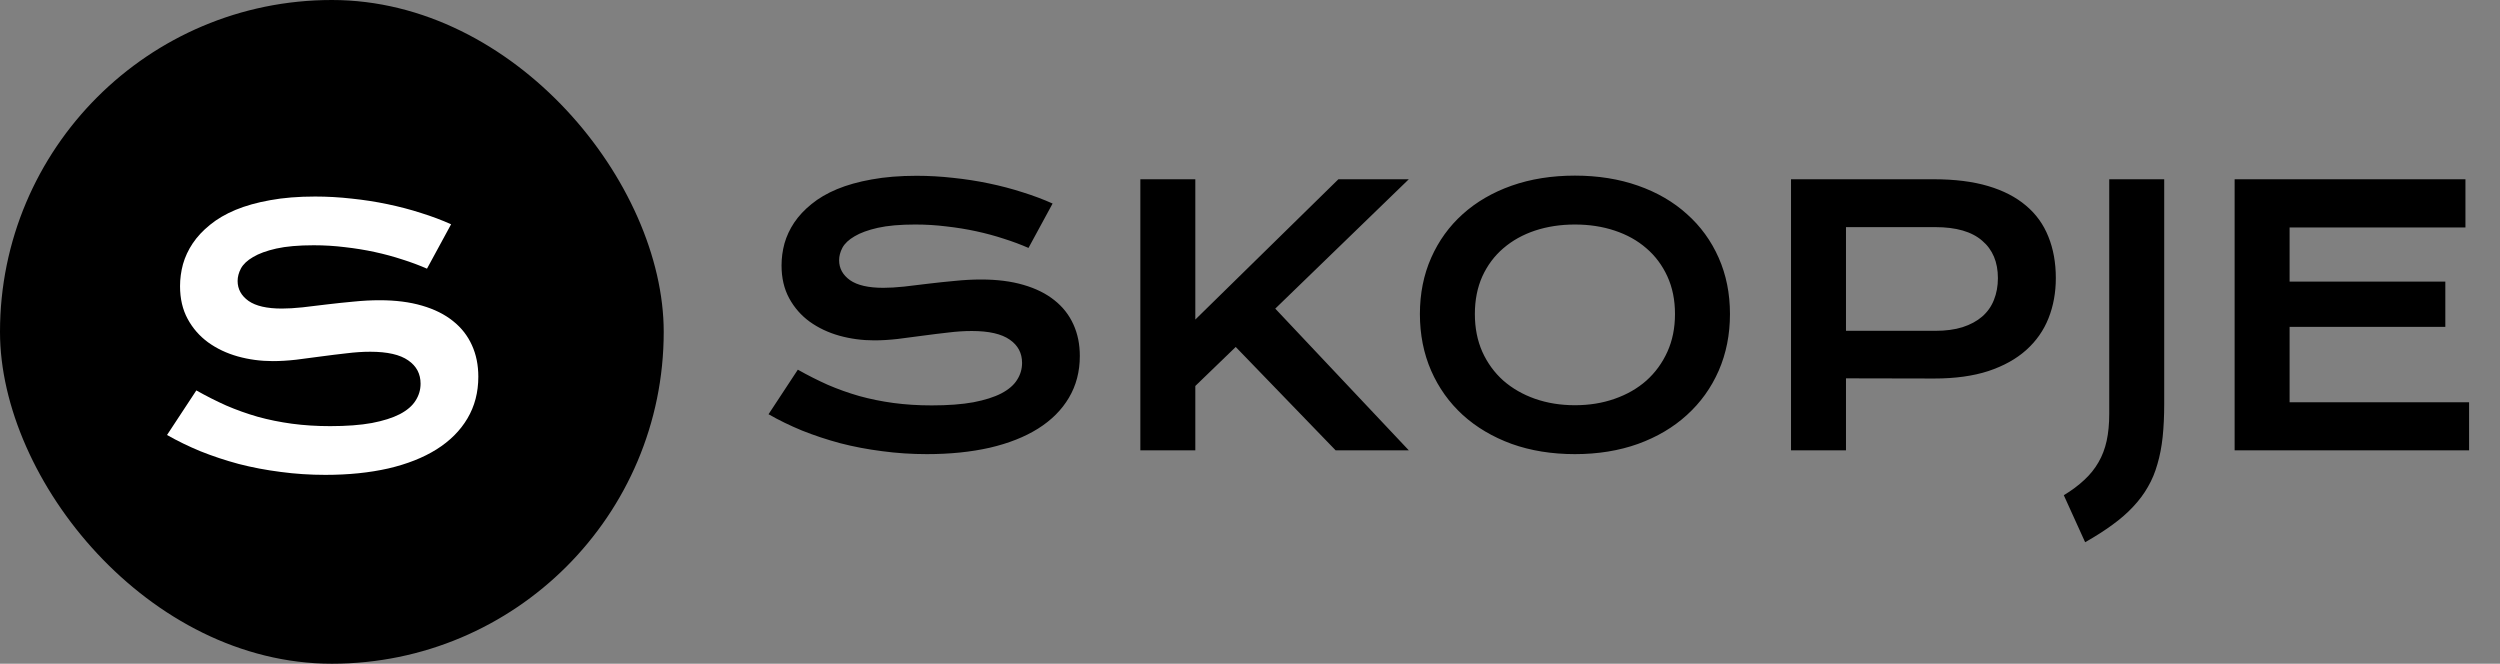
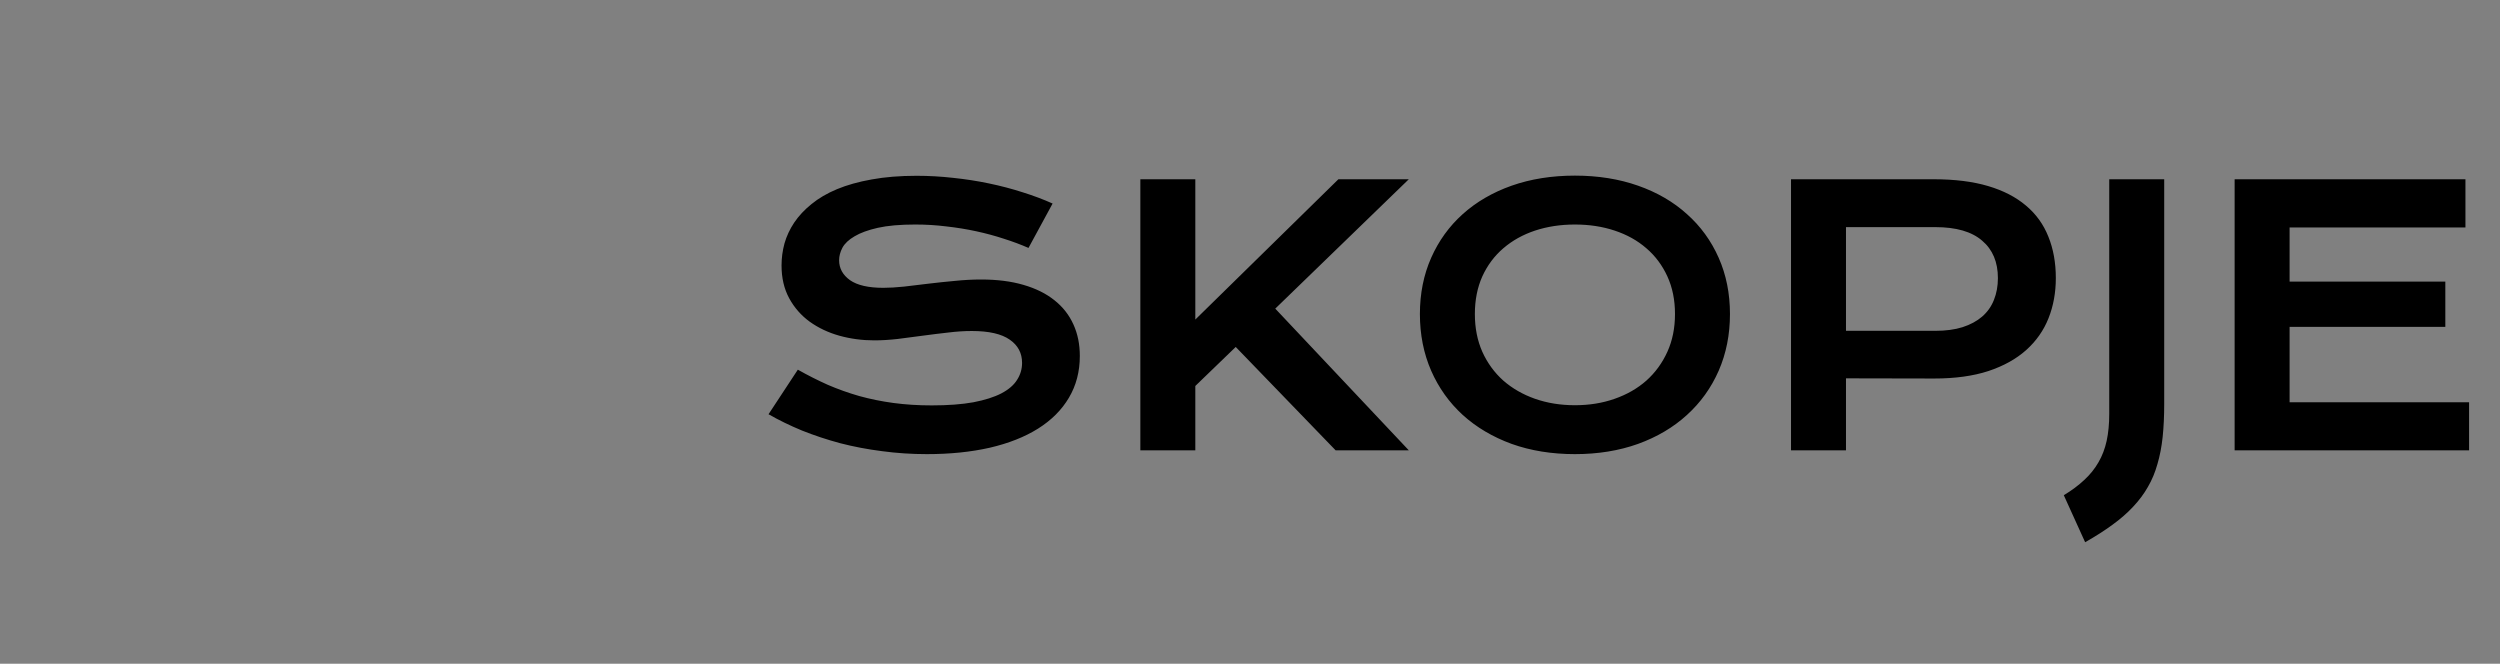
<svg xmlns="http://www.w3.org/2000/svg" width="339" height="90" viewBox="0 0 339 90" fill="none">
  <rect x="0" y="0" width="339" height="90" fill="#808080" stroke="none" />
  <path d="M108.187 50.128C109.52 50.88 110.868 51.562 112.232 52.174C113.611 52.769 115.038 53.279 116.512 53.702C117.985 54.11 119.53 54.423 121.144 54.643C122.775 54.862 124.507 54.972 126.341 54.972C128.552 54.972 130.433 54.831 131.985 54.549C133.537 54.251 134.799 53.851 135.771 53.349C136.759 52.832 137.472 52.221 137.911 51.515C138.366 50.81 138.593 50.041 138.593 49.211C138.593 47.878 138.036 46.828 136.923 46.059C135.81 45.276 134.094 44.884 131.773 44.884C130.754 44.884 129.68 44.954 128.552 45.095C127.423 45.221 126.279 45.362 125.118 45.519C123.974 45.675 122.837 45.824 121.709 45.965C120.596 46.091 119.545 46.154 118.558 46.154C116.911 46.154 115.328 45.942 113.807 45.519C112.302 45.095 110.962 44.46 109.786 43.614C108.626 42.767 107.701 41.709 107.011 40.439C106.322 39.169 105.977 37.688 105.977 35.995C105.977 34.991 106.11 33.996 106.376 33.008C106.659 32.021 107.098 31.08 107.693 30.186C108.305 29.277 109.089 28.438 110.045 27.67C111.001 26.886 112.153 26.212 113.502 25.648C114.866 25.084 116.433 24.645 118.205 24.331C119.992 24.002 122.022 23.837 124.295 23.837C125.941 23.837 127.595 23.931 129.257 24.119C130.919 24.292 132.534 24.543 134.101 24.872C135.685 25.201 137.205 25.601 138.663 26.071C140.121 26.526 141.477 27.035 142.732 27.6L139.463 33.62C138.428 33.165 137.315 32.75 136.124 32.373C134.932 31.981 133.686 31.644 132.385 31.362C131.084 31.08 129.735 30.86 128.34 30.704C126.96 30.531 125.55 30.445 124.107 30.445C122.054 30.445 120.36 30.594 119.028 30.892C117.711 31.19 116.661 31.574 115.877 32.044C115.093 32.499 114.544 33.016 114.231 33.596C113.933 34.161 113.784 34.725 113.784 35.289C113.784 36.387 114.278 37.288 115.265 37.994C116.253 38.683 117.758 39.028 119.78 39.028C120.596 39.028 121.528 38.973 122.579 38.864C123.645 38.738 124.758 38.605 125.918 38.464C127.094 38.323 128.285 38.197 129.492 38.088C130.715 37.962 131.899 37.9 133.043 37.9C135.207 37.9 137.119 38.142 138.781 38.629C140.458 39.114 141.862 39.812 142.99 40.721C144.119 41.615 144.973 42.705 145.554 43.99C146.134 45.26 146.424 46.687 146.424 48.27C146.424 50.386 145.93 52.276 144.942 53.937C143.97 55.583 142.575 56.979 140.756 58.123C138.953 59.252 136.774 60.114 134.219 60.71C131.664 61.29 128.818 61.58 125.683 61.58C123.613 61.58 121.591 61.447 119.616 61.18C117.64 60.929 115.743 60.569 113.925 60.098C112.122 59.612 110.398 59.04 108.752 58.382C107.121 57.708 105.608 56.971 104.213 56.171L108.187 50.128ZM154.631 24.308H162.085V43.332L181.486 24.308H191.033L172.926 41.85L191.033 61.062H181.109L167.564 47.047L162.085 52.338V61.062H154.631V24.308ZM192.538 42.579C192.538 39.804 193.047 37.265 194.066 34.96C195.085 32.656 196.512 30.68 198.346 29.034C200.196 27.372 202.407 26.087 204.978 25.178C207.564 24.268 210.425 23.814 213.561 23.814C216.681 23.814 219.534 24.268 222.121 25.178C224.707 26.087 226.918 27.372 228.752 29.034C230.602 30.68 232.036 32.656 233.055 34.96C234.074 37.265 234.584 39.804 234.584 42.579C234.584 45.37 234.074 47.933 233.055 50.269C232.036 52.589 230.602 54.588 228.752 56.265C226.918 57.943 224.707 59.252 222.121 60.192C219.534 61.117 216.681 61.58 213.561 61.58C210.425 61.58 207.564 61.117 204.978 60.192C202.407 59.252 200.196 57.943 198.346 56.265C196.512 54.588 195.085 52.589 194.066 50.269C193.047 47.933 192.538 45.37 192.538 42.579ZM199.992 42.579C199.992 44.476 200.329 46.185 201.004 47.706C201.693 49.226 202.642 50.528 203.849 51.609C205.072 52.675 206.506 53.498 208.152 54.078C209.814 54.658 211.617 54.948 213.561 54.948C215.505 54.948 217.3 54.658 218.946 54.078C220.608 53.498 222.042 52.675 223.249 51.609C224.456 50.528 225.405 49.226 226.095 47.706C226.785 46.185 227.129 44.476 227.129 42.579C227.129 40.682 226.785 38.981 226.095 37.476C225.405 35.971 224.456 34.701 223.249 33.667C222.042 32.616 220.608 31.817 218.946 31.268C217.3 30.719 215.505 30.445 213.561 30.445C211.617 30.445 209.814 30.719 208.152 31.268C206.506 31.817 205.072 32.616 203.849 33.667C202.642 34.701 201.693 35.971 201.004 37.476C200.329 38.981 199.992 40.682 199.992 42.579ZM242.861 24.308H262.238C265.06 24.308 267.506 24.613 269.575 25.225C271.645 25.836 273.361 26.722 274.725 27.882C276.089 29.026 277.1 30.429 277.759 32.091C278.433 33.753 278.77 35.626 278.77 37.711C278.77 39.671 278.441 41.482 277.782 43.144C277.124 44.805 276.113 46.248 274.749 47.47C273.4 48.678 271.692 49.626 269.622 50.316C267.553 50.99 265.107 51.327 262.285 51.327L250.316 51.303V61.062H242.861V24.308ZM262.426 44.86C263.837 44.86 265.068 44.696 266.118 44.366C267.184 44.022 268.07 43.543 268.776 42.932C269.497 42.305 270.03 41.552 270.375 40.674C270.735 39.781 270.916 38.793 270.916 37.711C270.916 35.532 270.202 33.839 268.776 32.632C267.365 31.409 265.248 30.798 262.426 30.798H250.316V44.86H262.426ZM279.852 67.153C280.933 66.495 281.858 65.805 282.626 65.084C283.41 64.362 284.053 63.563 284.555 62.685C285.056 61.823 285.425 60.859 285.66 59.793C285.895 58.711 286.013 57.488 286.013 56.124V24.308H293.467V54.784C293.467 56.414 293.397 57.904 293.256 59.252C293.114 60.584 292.879 61.807 292.55 62.92C292.237 64.049 291.805 65.084 291.257 66.024C290.724 66.965 290.057 67.859 289.258 68.705C288.474 69.552 287.541 70.367 286.46 71.151C285.393 71.935 284.155 72.726 282.744 73.526L279.852 67.153ZM303.015 24.308H334.314V30.845H310.469V38.182H331.586V44.319H310.469V54.549H334.808V61.062H303.015V24.308Z" fill="black" />
-   <rect width="90" height="90" rx="45" fill="black" />
-   <path d="M26.625 52.94C27.957 53.693 29.305 54.375 30.669 54.986C32.049 55.582 33.475 56.091 34.949 56.515C36.423 56.922 37.967 57.236 39.582 57.455C41.212 57.675 42.944 57.784 44.779 57.784C46.989 57.784 48.87 57.643 50.422 57.361C51.974 57.063 53.236 56.663 54.209 56.162C55.196 55.645 55.909 55.033 56.348 54.328C56.803 53.622 57.03 52.854 57.03 52.023C57.03 50.691 56.474 49.64 55.361 48.872C54.248 48.088 52.531 47.696 50.211 47.696C49.192 47.696 48.118 47.767 46.989 47.908C45.86 48.033 44.716 48.174 43.556 48.331C42.411 48.488 41.275 48.637 40.146 48.778C39.033 48.903 37.983 48.966 36.995 48.966C35.349 48.966 33.766 48.754 32.245 48.331C30.74 47.908 29.399 47.273 28.224 46.426C27.064 45.58 26.139 44.522 25.449 43.252C24.759 41.982 24.414 40.5 24.414 38.807C24.414 37.804 24.547 36.809 24.814 35.821C25.096 34.833 25.535 33.892 26.131 32.999C26.742 32.09 27.526 31.251 28.482 30.483C29.439 29.699 30.591 29.025 31.939 28.46C33.303 27.896 34.871 27.457 36.642 27.143C38.429 26.814 40.46 26.65 42.733 26.65C44.379 26.65 46.033 26.744 47.695 26.932C49.356 27.104 50.971 27.355 52.539 27.684C54.122 28.014 55.643 28.413 57.101 28.884C58.559 29.338 59.915 29.848 61.169 30.412L57.9 36.432C56.866 35.978 55.753 35.562 54.561 35.186C53.37 34.794 52.123 34.457 50.822 34.175C49.521 33.892 48.173 33.673 46.778 33.516C45.398 33.344 43.987 33.258 42.545 33.258C40.491 33.258 38.798 33.407 37.465 33.704C36.148 34.002 35.098 34.386 34.314 34.857C33.53 35.311 32.982 35.829 32.668 36.409C32.37 36.973 32.221 37.537 32.221 38.102C32.221 39.199 32.715 40.101 33.703 40.806C34.69 41.496 36.195 41.841 38.218 41.841C39.033 41.841 39.966 41.786 41.016 41.676C42.082 41.551 43.195 41.417 44.355 41.276C45.531 41.135 46.723 41.01 47.93 40.9C49.153 40.775 50.336 40.712 51.481 40.712C53.644 40.712 55.557 40.955 57.218 41.441C58.896 41.927 60.299 42.625 61.428 43.534C62.556 44.428 63.411 45.517 63.991 46.803C64.571 48.072 64.861 49.499 64.861 51.083C64.861 53.199 64.367 55.088 63.38 56.75C62.408 58.396 61.012 59.791 59.194 60.935C57.391 62.064 55.212 62.926 52.656 63.522C50.101 64.102 47.256 64.392 44.12 64.392C42.051 64.392 40.029 64.259 38.053 63.993C36.078 63.742 34.181 63.381 32.362 62.911C30.559 62.425 28.835 61.853 27.189 61.194C25.558 60.52 24.046 59.783 22.65 58.984L26.625 52.94Z" fill="white" />
</svg>